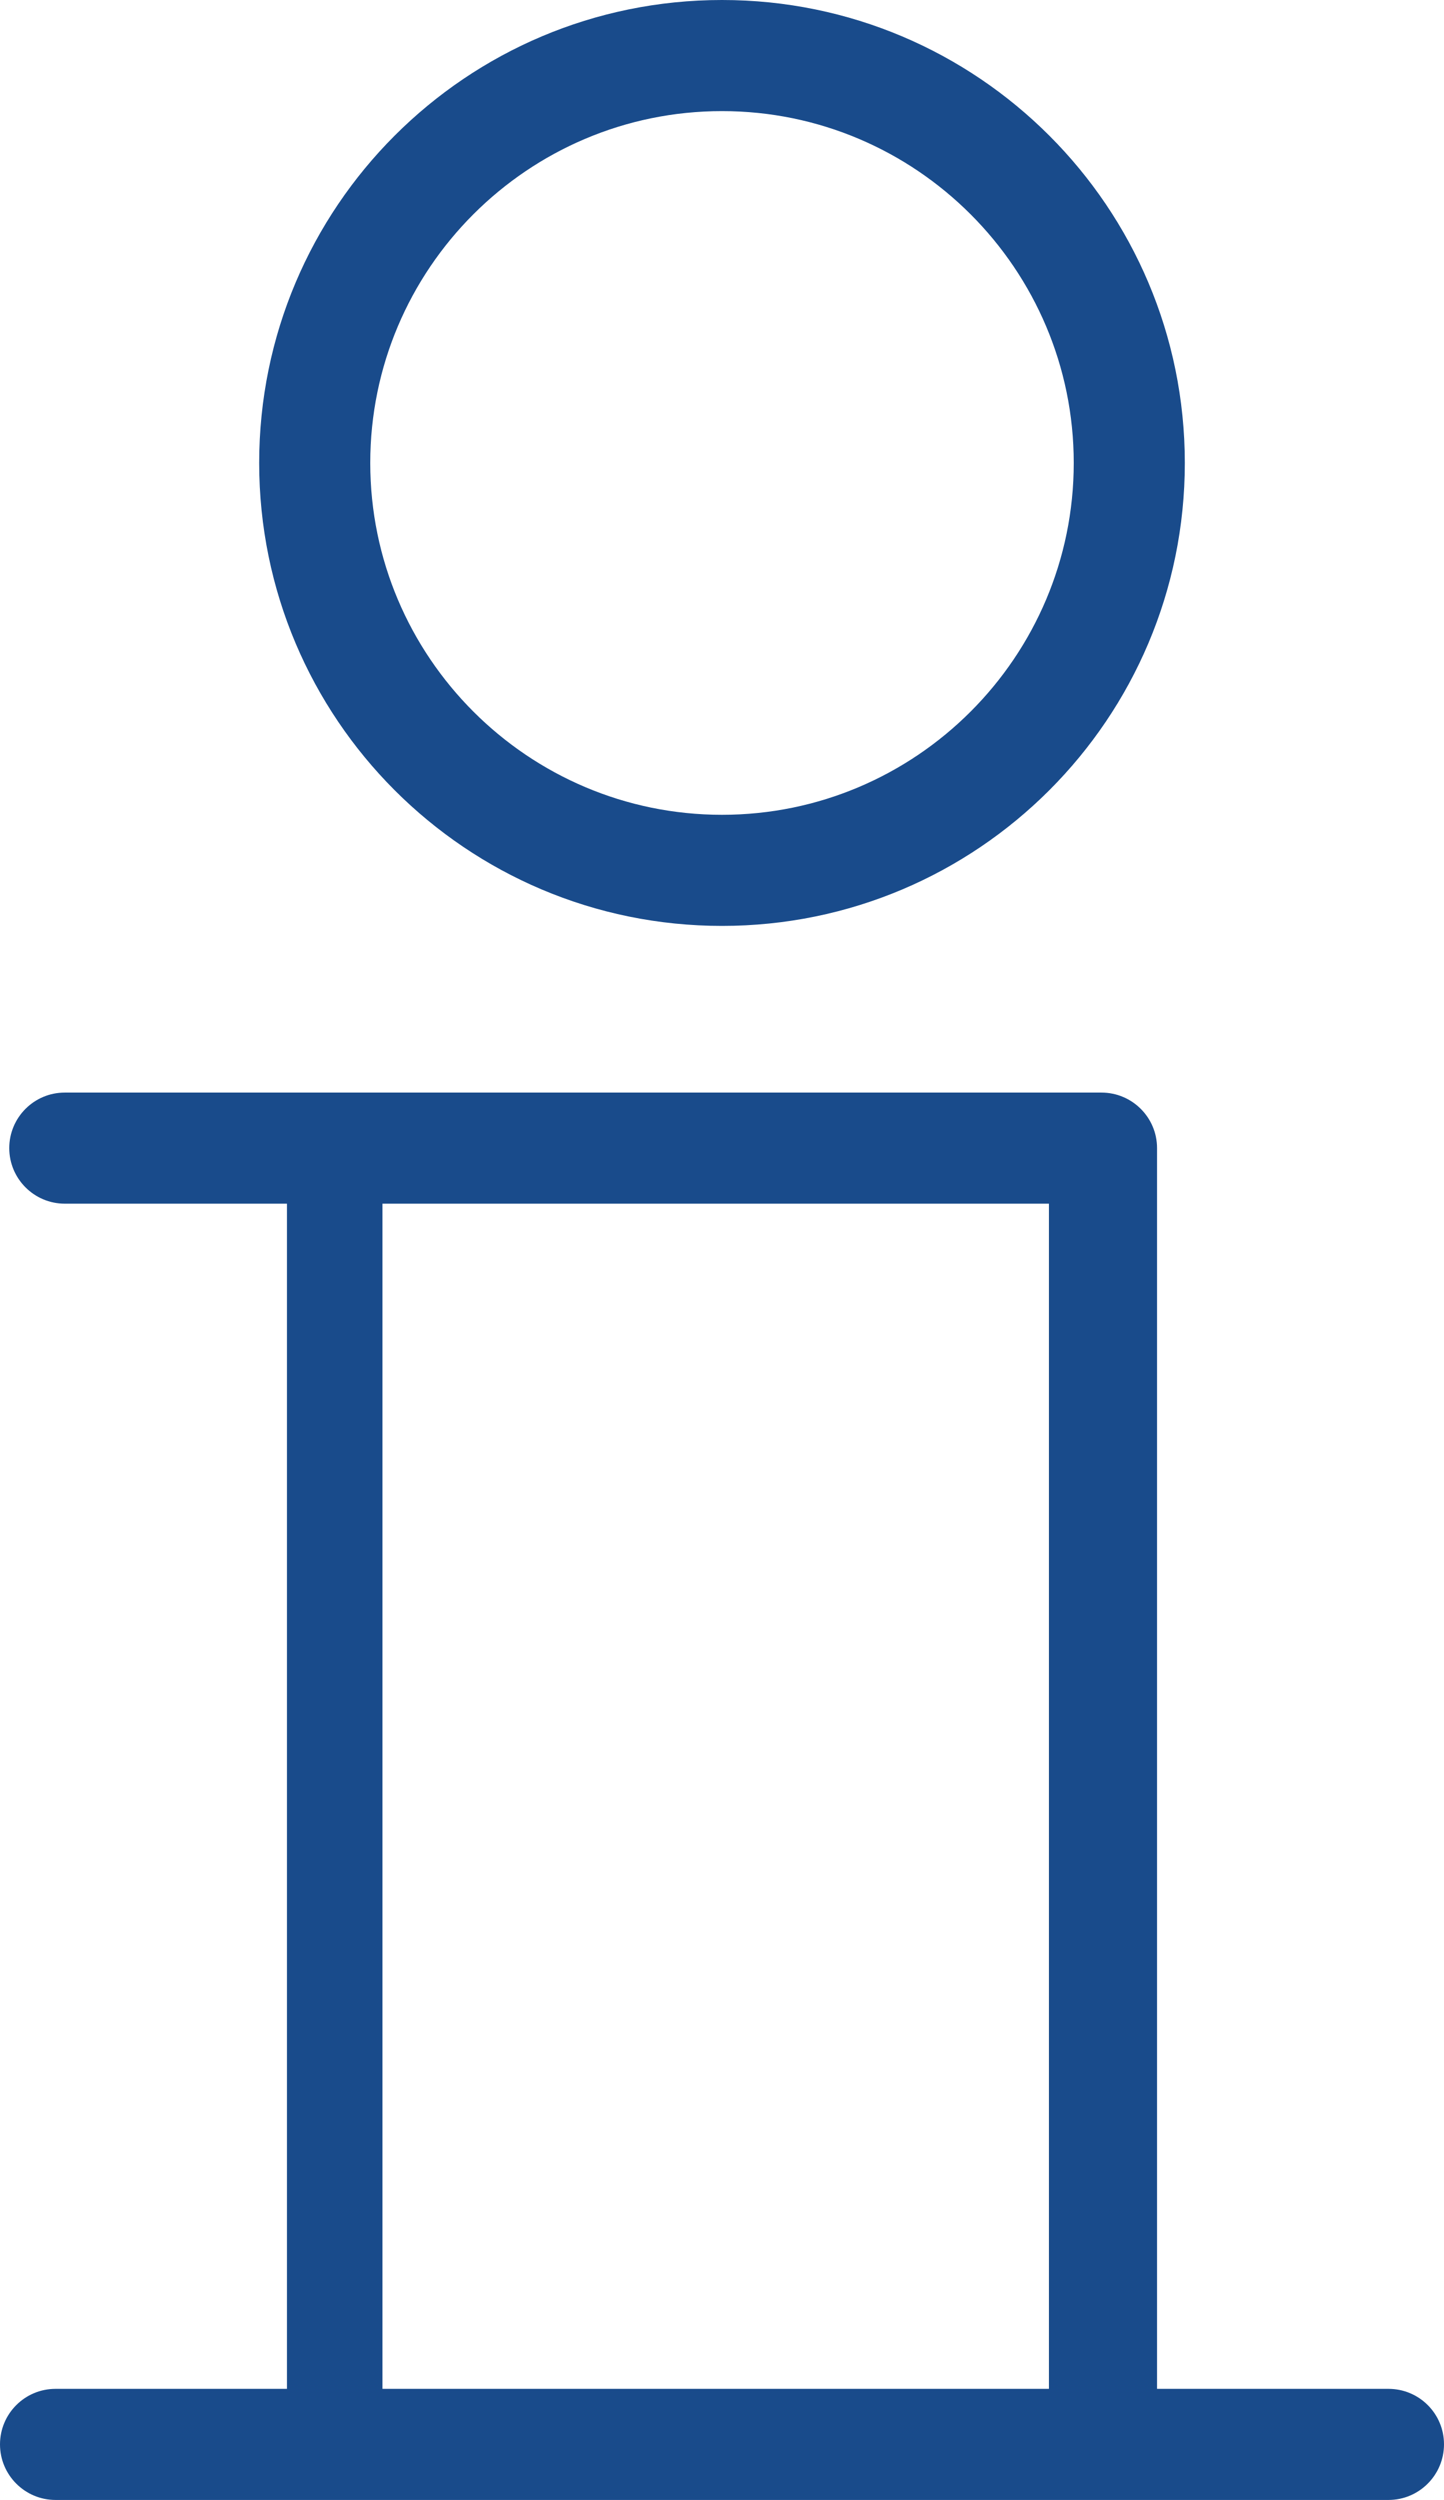
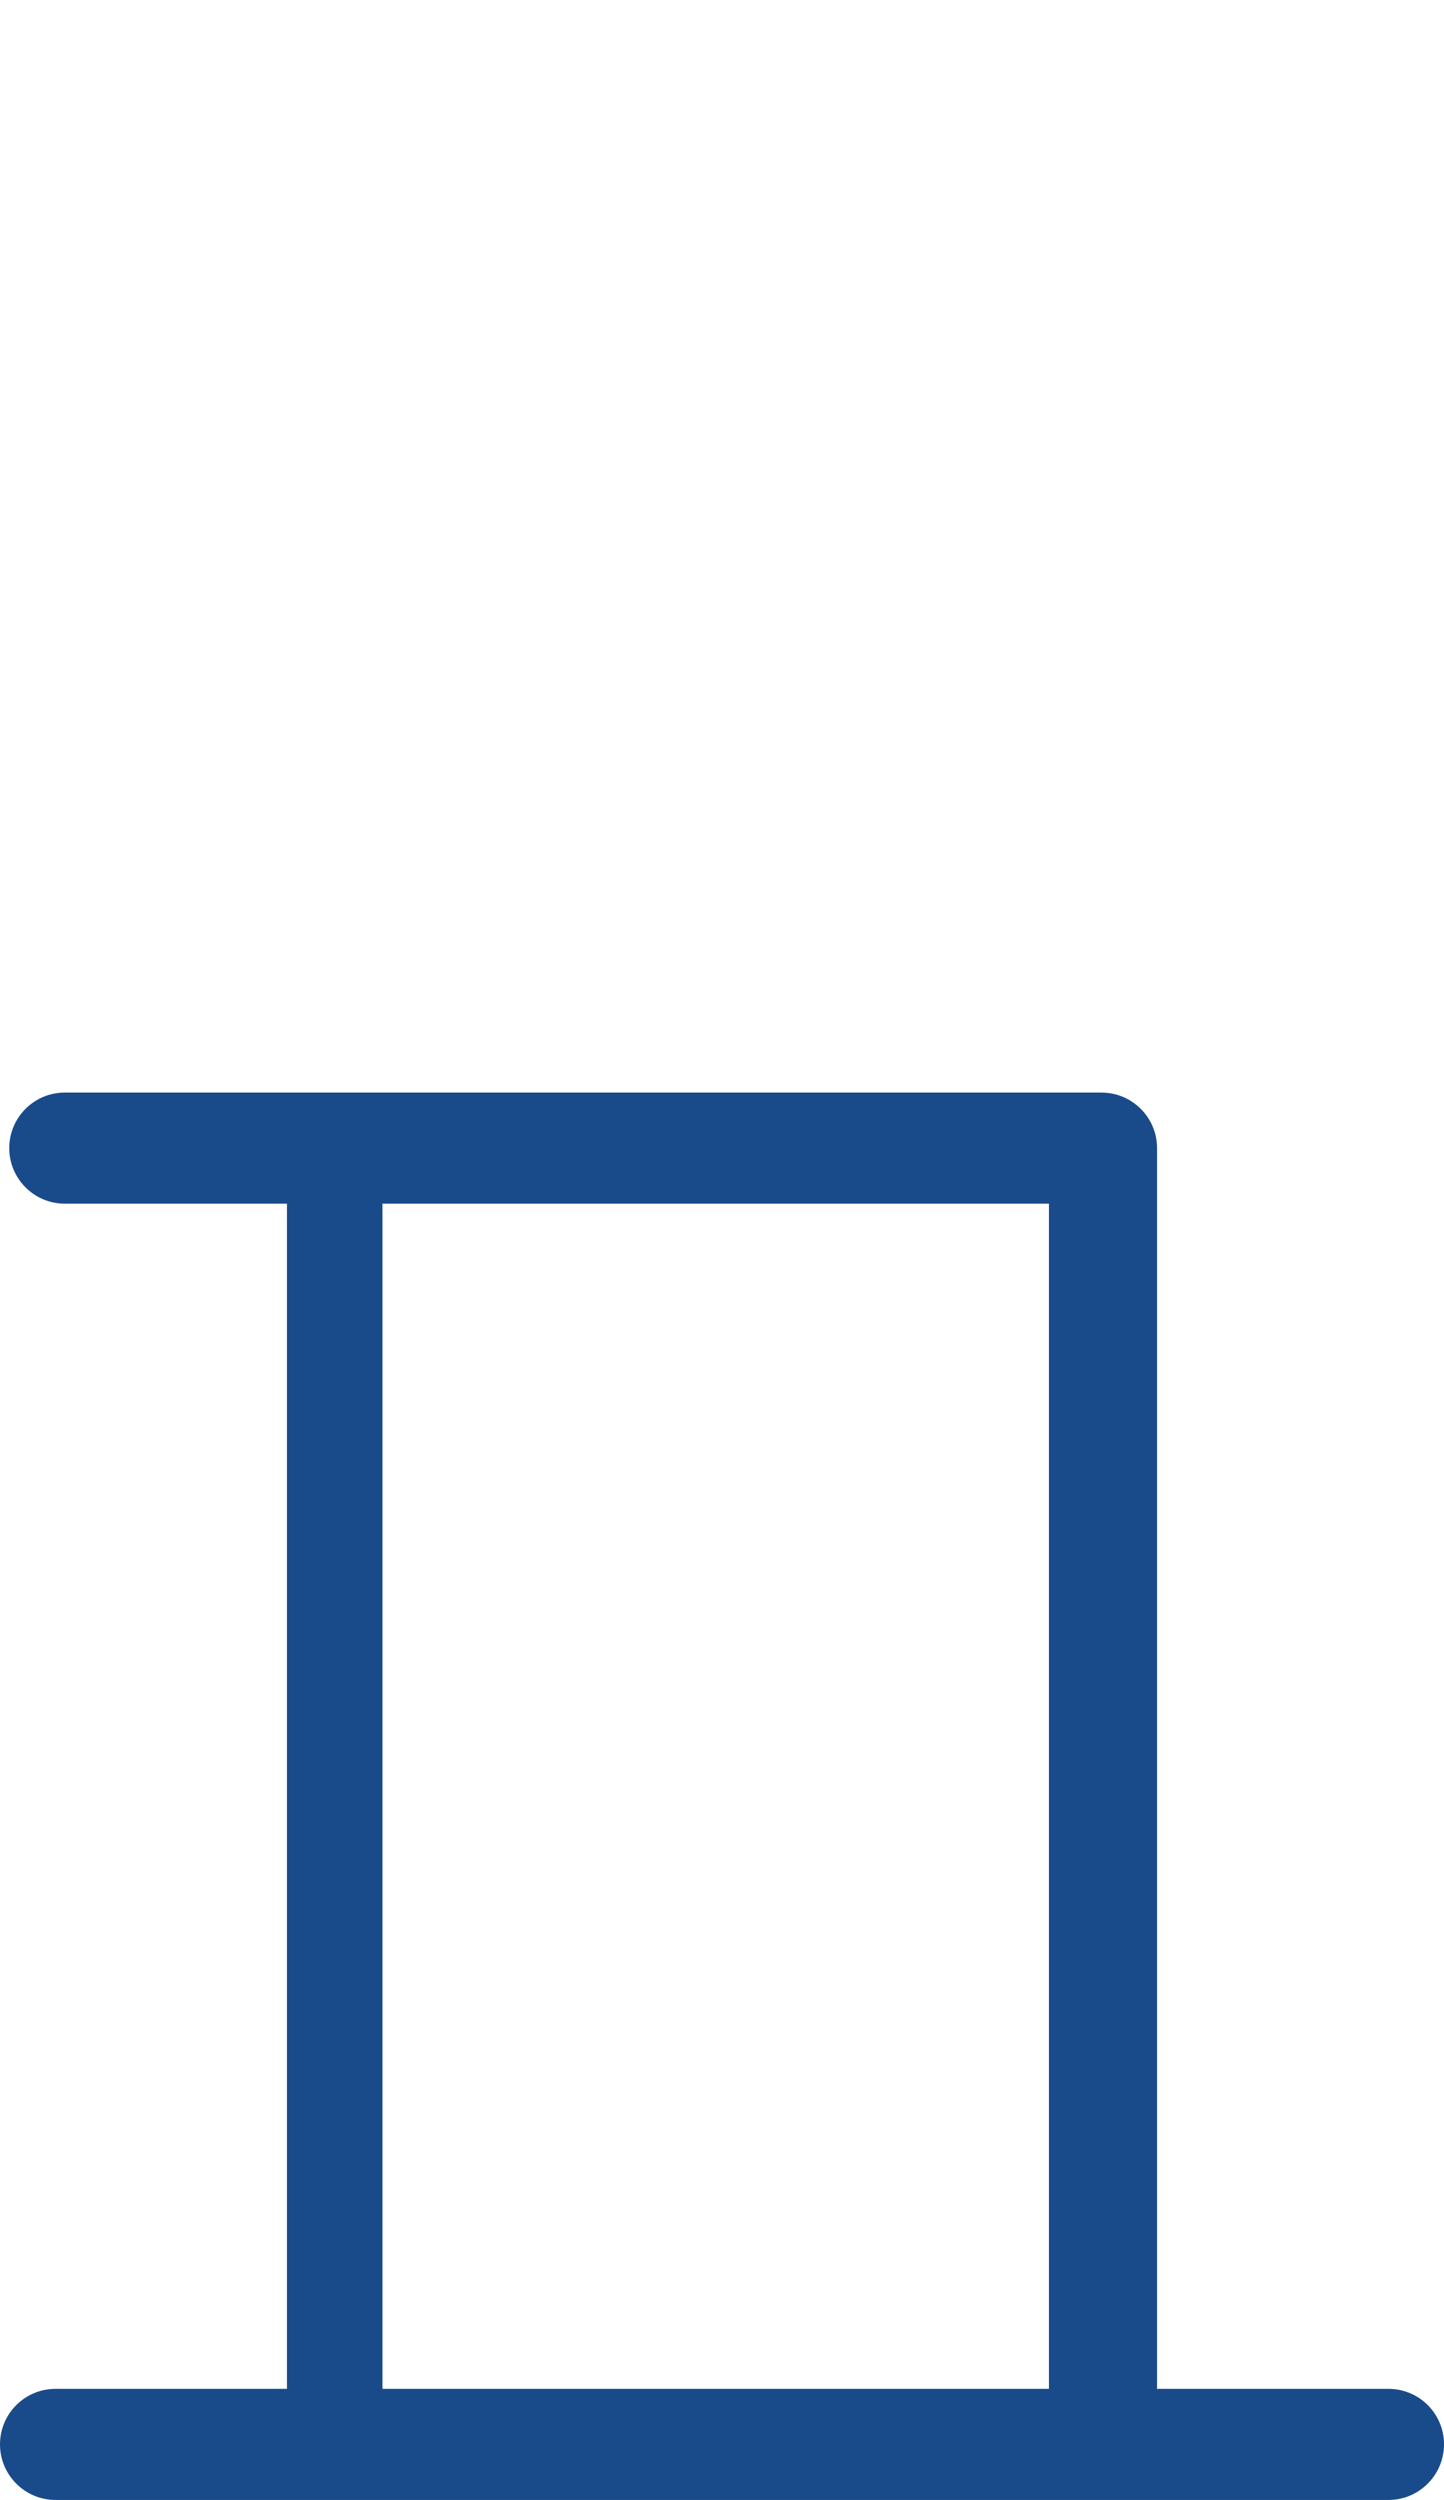
<svg xmlns="http://www.w3.org/2000/svg" version="1.1" id="レイヤー_1" x="0px" y="0px" width="15.6px" height="27px" viewBox="0 0 15.6 27" enable-background="new 0 0 15.6 27" xml:space="preserve">
  <g>
    <g>
      <path fill="#194B8B" d="M15,25.8h-2.5V12.4c0-0.332-0.27-0.6-0.601-0.6H3.7h-3c-0.332,0-0.6,0.269-0.6,0.6S0.369,13,0.7,13h2.4    v12.8H0.6c-0.332,0-0.6,0.269-0.6,0.6C0,26.731,0.269,27,0.6,27h3.1h8.2H15c0.331,0,0.6-0.269,0.6-0.601    C15.6,26.068,15.332,25.8,15,25.8z M11.332,25.8h-7.2V13h7.2V25.8z" />
-       <path fill="#194B8B" d="M7.8,1.2c2.095,0,3.8,1.705,3.8,3.8c0,2.095-1.705,3.8-3.8,3.8C5.705,8.8,4,7.095,4,5    C4,2.904,5.705,1.2,7.8,1.2 M7.8,0c-2.762,0-5,2.238-5,5c0,2.761,2.238,5,5,5c2.761,0,5-2.239,5-5C12.8,2.238,10.561,0,7.8,0    L7.8,0z" />
    </g>
  </g>
</svg>